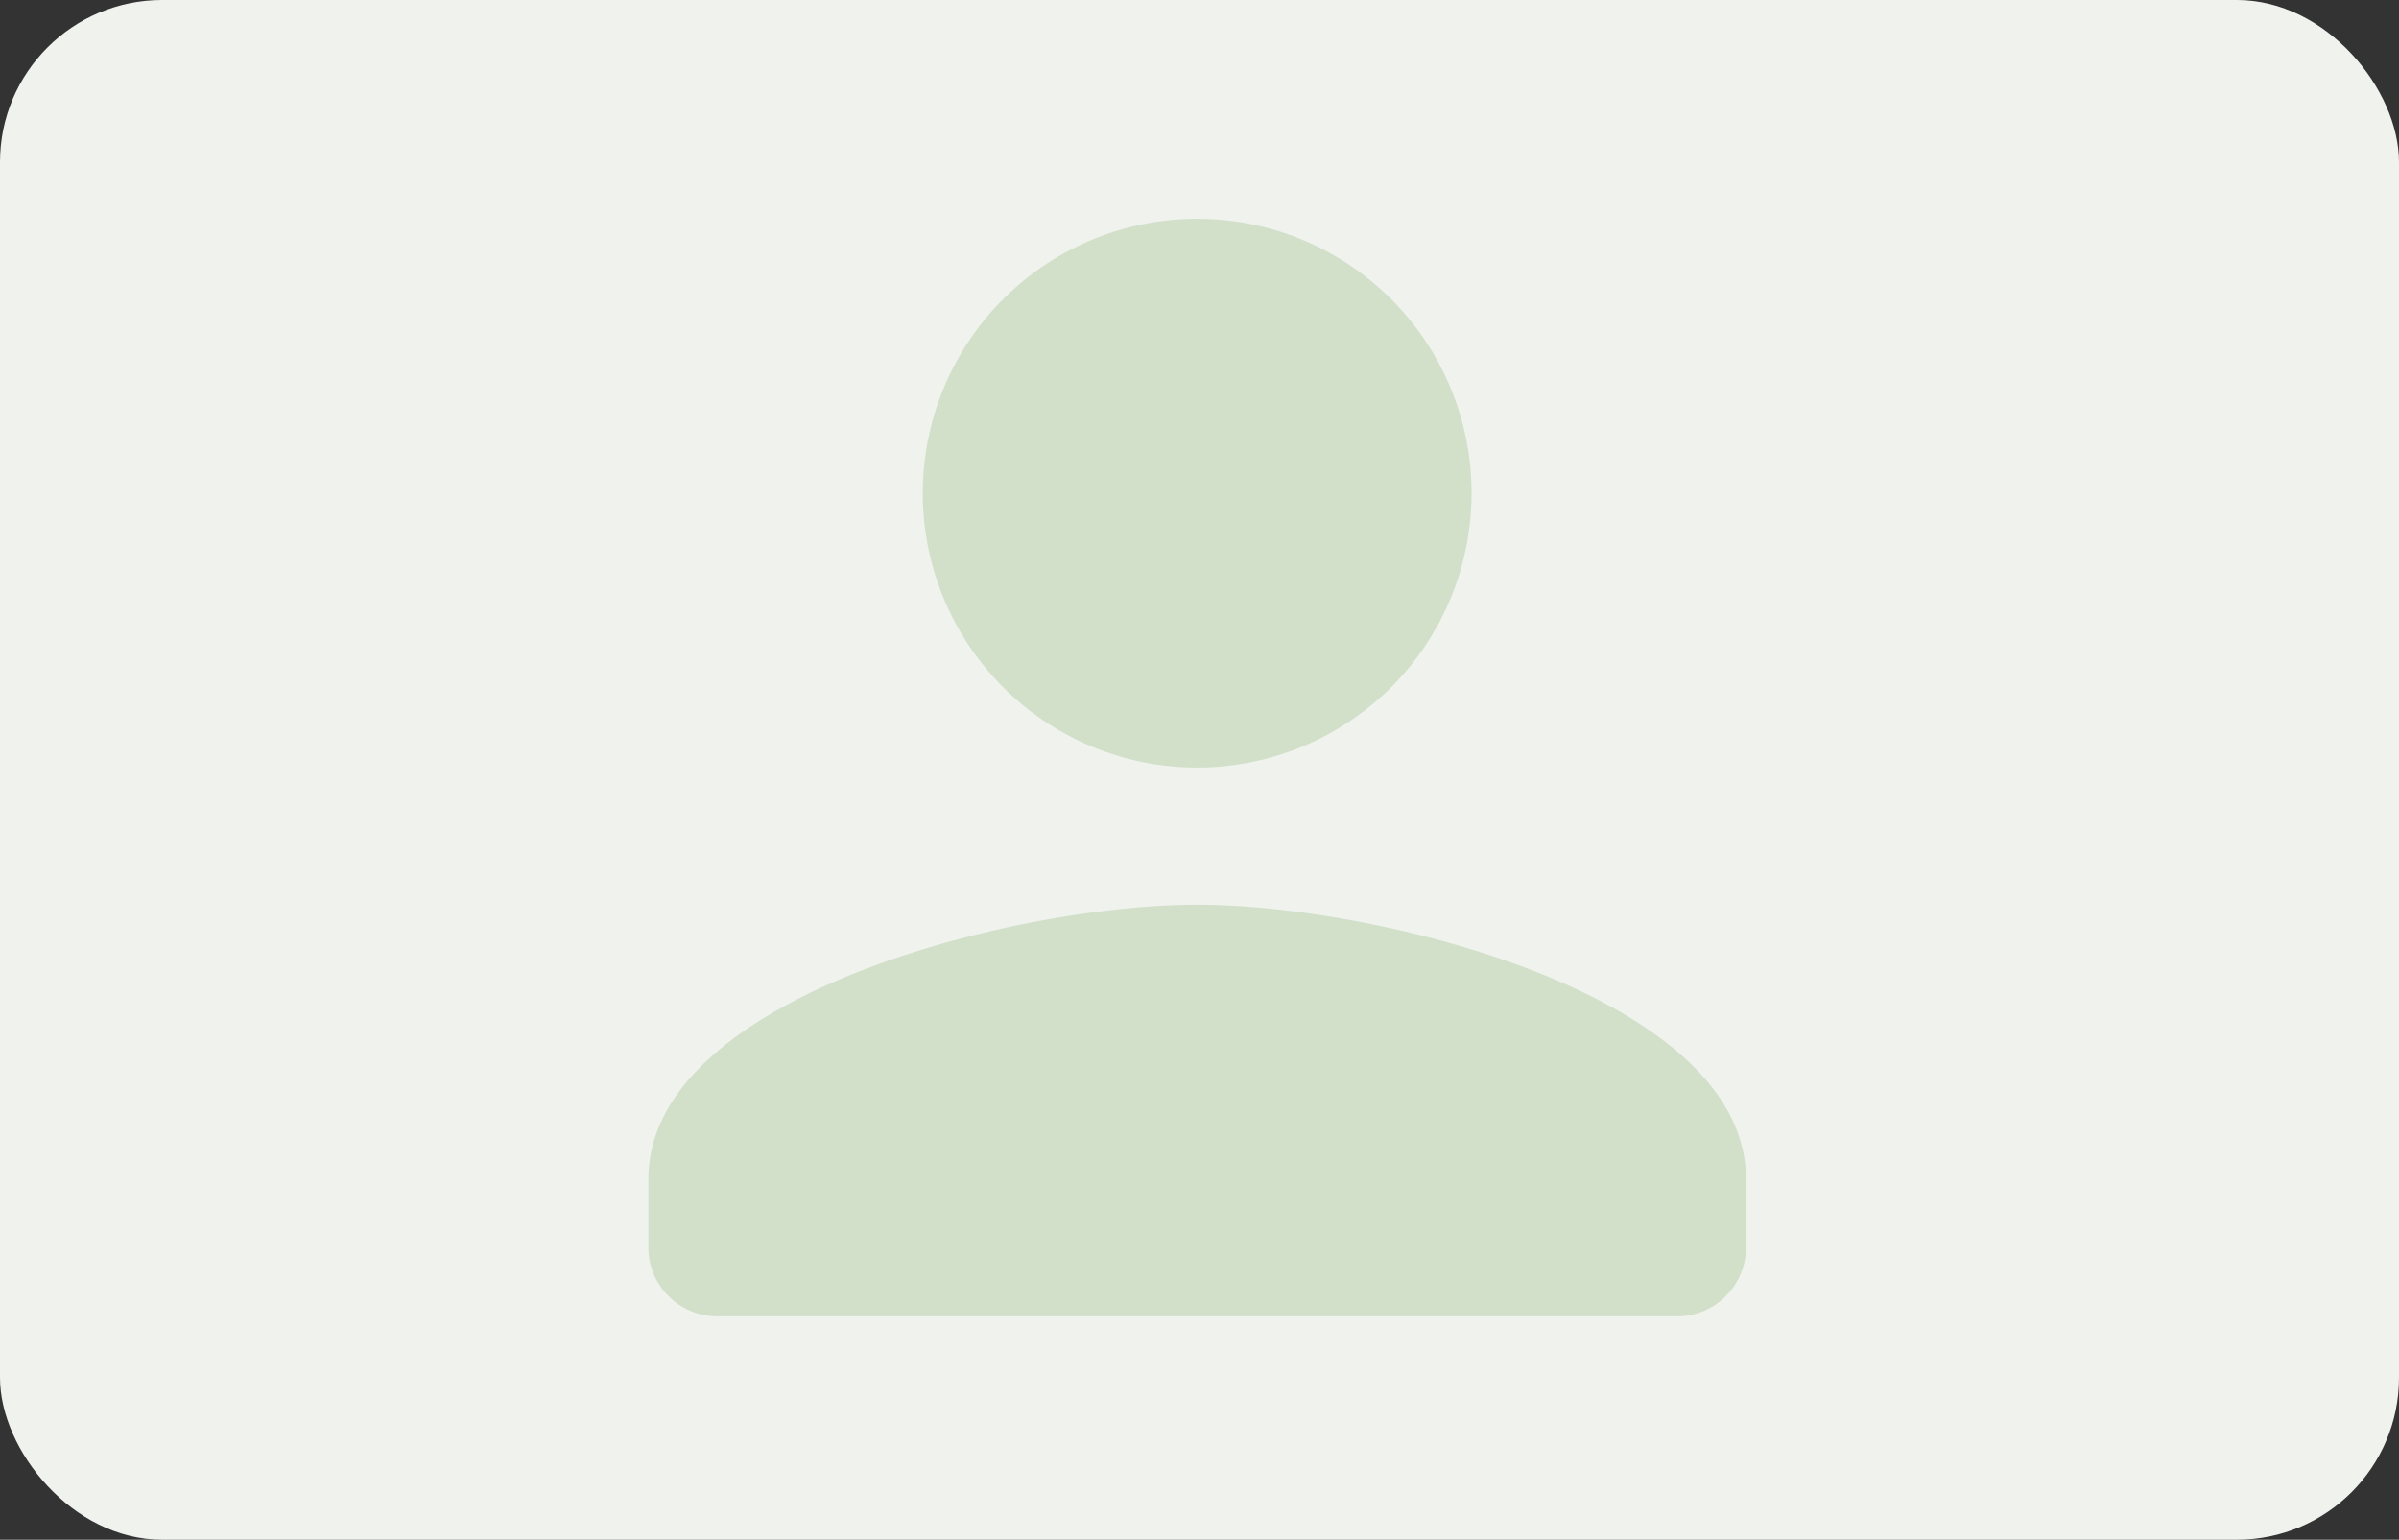
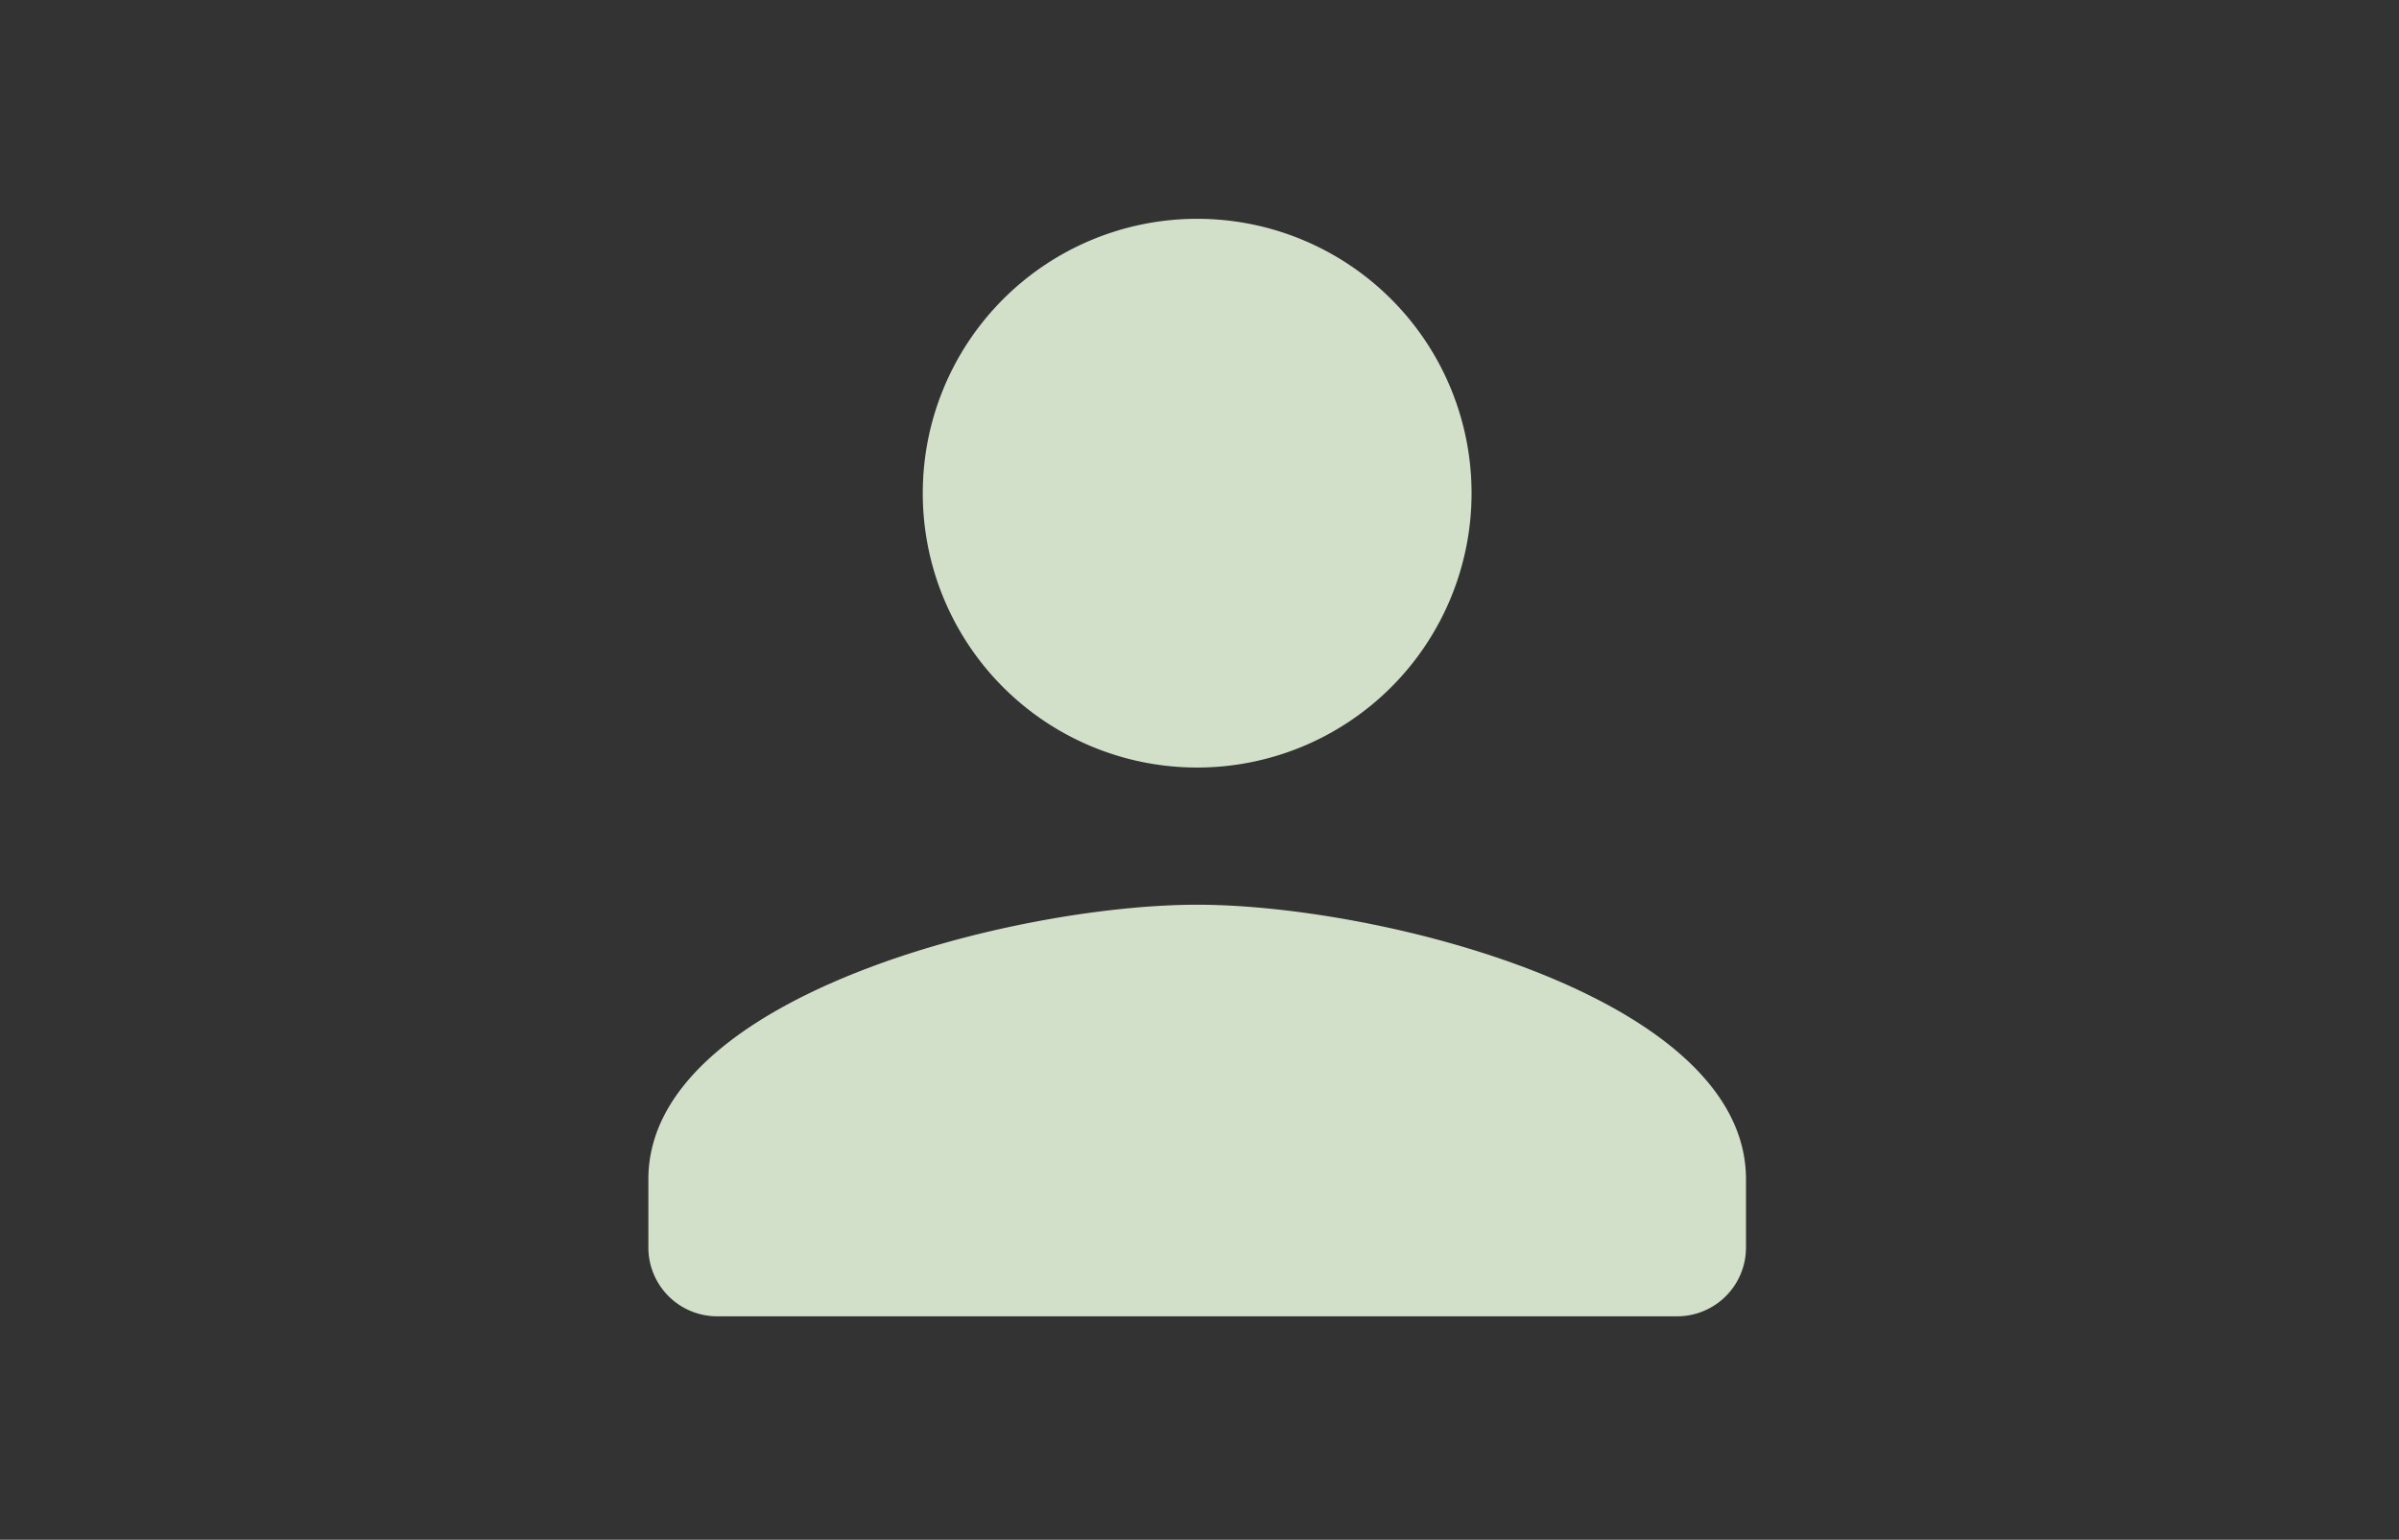
<svg xmlns="http://www.w3.org/2000/svg" width="296" height="190" viewBox="0 0 296 190">
  <rect x="0" y="0" width="296" height="190" fill="#333333" stroke="none" />
  <g id="グループ_426" data-name="グループ 426" transform="translate(1834 -5533)">
-     <rect id="長方形_835" data-name="長方形 835" width="296" height="190" rx="20" transform="translate(-1834 5533)" fill="#f0f2ee" />
    <path id="Icon_material-round-person" data-name="Icon material-round-person" d="M73.712,73.712A33.856,33.856,0,1,0,39.856,39.856,33.847,33.847,0,0,0,73.712,73.712Zm0,16.928C51.113,90.64,6,101.982,6,124.5v8.464a8.489,8.489,0,0,0,8.464,8.464h118.5a8.489,8.489,0,0,0,8.464-8.464V124.5C141.424,101.982,96.311,90.64,73.712,90.64Z" transform="translate(-1760 5554)" fill="#d2e0ca" />
  </g>
</svg>